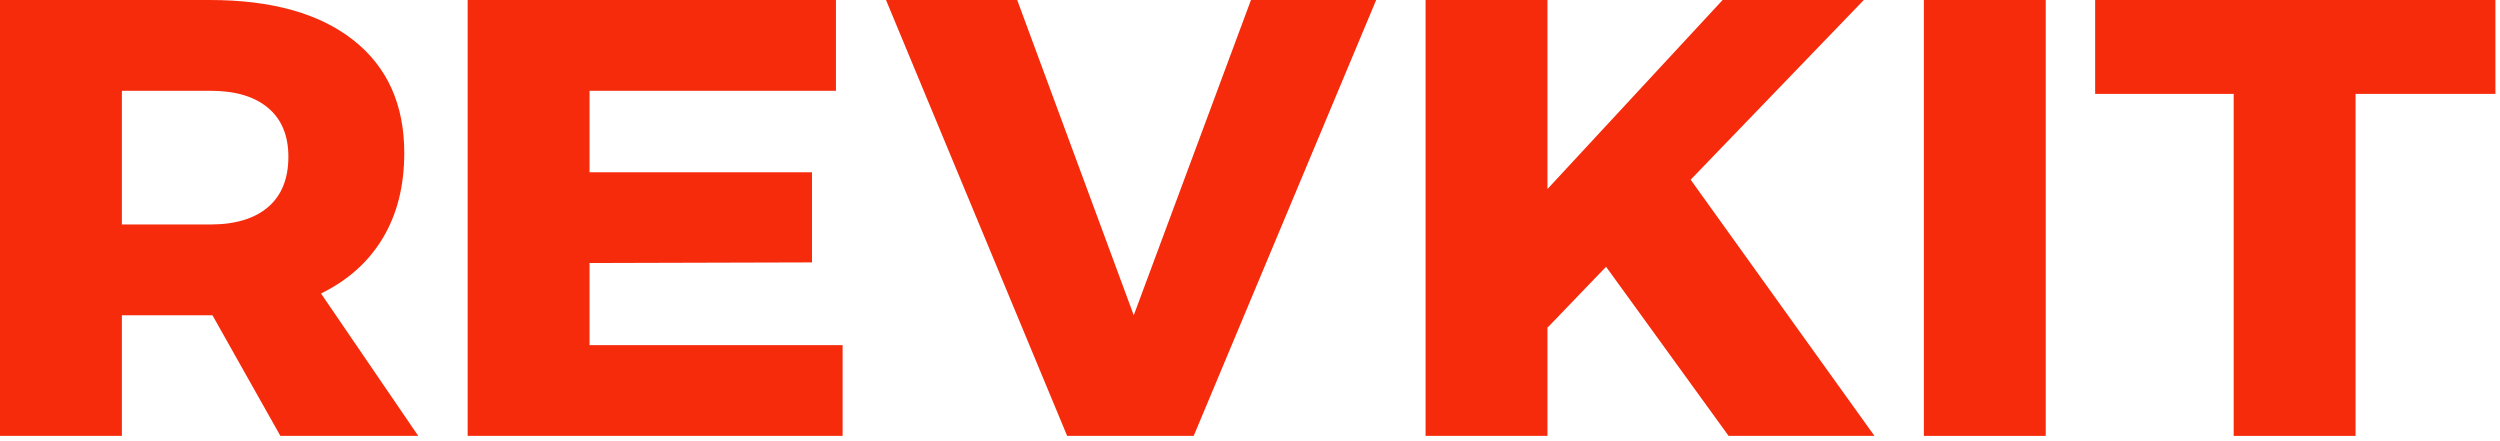
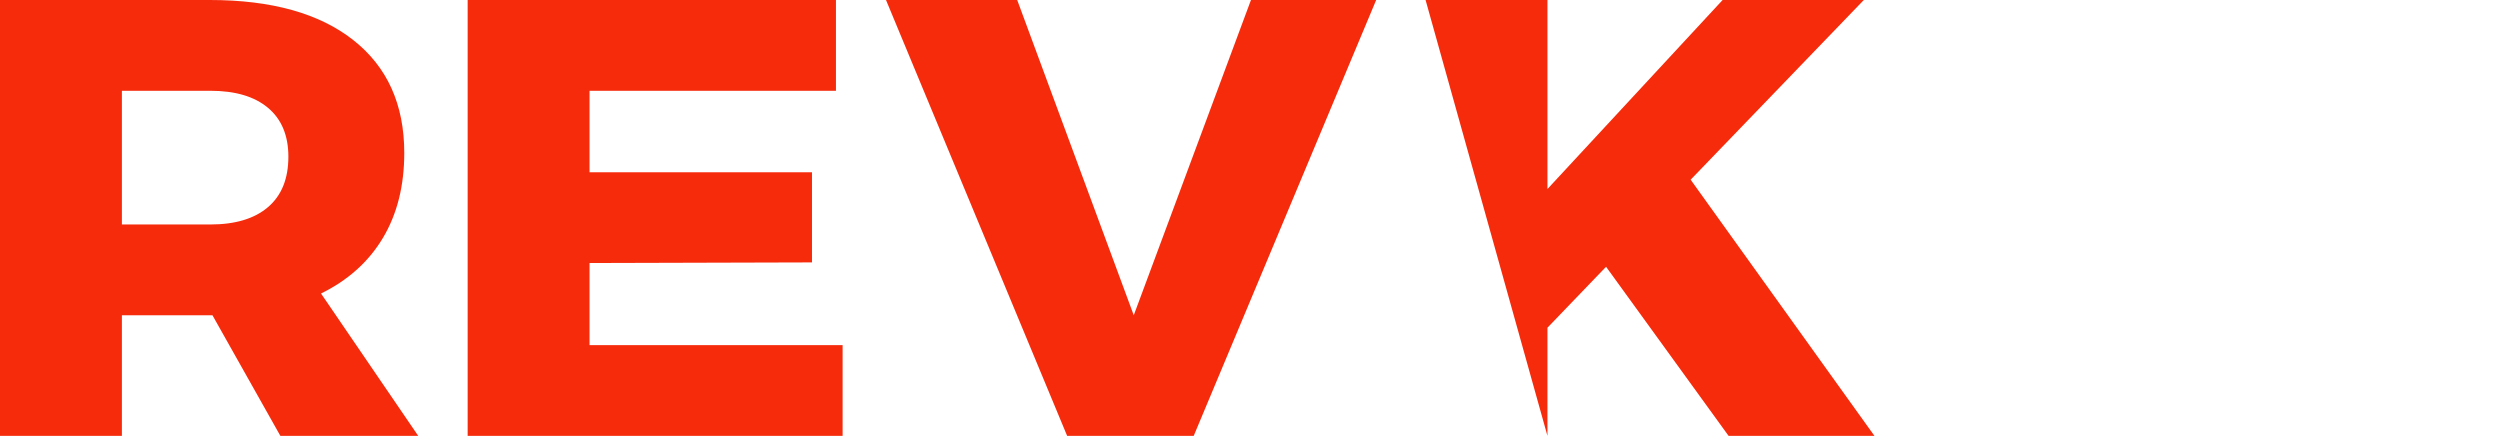
<svg xmlns="http://www.w3.org/2000/svg" width="100%" height="100%" viewBox="0 0 408 72" version="1.1" xml:space="preserve" style="fill-rule:evenodd;clip-rule:evenodd;stroke-linejoin:round;stroke-miterlimit:1.414;">
  <g id="Fill-2" transform="matrix(1,0,0,1,-48.374,-40.55)">
    <path d="M92.123,74.343C89.912,76.237 86.779,77.184 82.721,77.184L68.265,77.184L68.265,55.366L82.721,55.366C86.779,55.366 89.912,56.296 92.123,58.157C94.333,60.017 95.438,62.673 95.438,66.123C95.438,69.709 94.333,72.449 92.123,74.343ZM100.763,88.449C105.184,86.284 108.553,83.256 110.872,79.367C113.191,75.476 114.35,70.859 114.35,65.514C114.35,57.599 111.578,51.459 106.035,47.095C100.492,42.731 92.684,40.55 82.612,40.55L48.374,40.55L48.374,111.688L68.265,111.688L68.265,92.001L83.047,92.001L94.133,111.688L116.632,111.688L100.763,88.449Z" style="fill:#f52b0c;" />
  </g>
  <g id="Fill-3" transform="matrix(1,0,0,1,-48.374,-40.55)">
    <path d="M124.695,40.55L184.801,40.55L184.801,55.366L144.586,55.366L144.586,68.66L180.889,68.66L180.889,83.375L144.586,83.476L144.586,96.872L185.888,96.872L185.888,111.688L124.695,111.688L124.695,40.55" style="fill:#f52b0c;" />
  </g>
  <g id="Fill-4" transform="matrix(1,0,0,1,-48.374,-40.55)">
    <path d="M192.969,40.55L214.381,40.55L233.402,92.001L252.532,40.55L272.966,40.55L243.185,111.688L222.533,111.688L192.969,40.55" style="fill:#f52b0c;" />
  </g>
  <g id="Fill-5" transform="matrix(1,0,0,1,-48.374,-40.55)">
-     <path d="M354.287,111.688L330.484,111.688L310.484,84.085L300.919,94.031L300.919,111.688L281.028,111.688L281.028,40.55L300.919,40.55L300.919,71.4L329.505,40.55L352.548,40.55L324.288,69.878L354.287,111.688" style="fill:#f52b0c;" />
+     <path d="M354.287,111.688L330.484,111.688L310.484,84.085L300.919,94.031L300.919,111.688L281.028,40.55L300.919,40.55L300.919,71.4L329.505,40.55L352.548,40.55L324.288,69.878L354.287,111.688" style="fill:#f52b0c;" />
  </g>
  <g id="Fill-6" transform="matrix(1,0,0,1,-48.374,-40.55)">
-     <rect x="362.349" y="40.55" width="19.89" height="71.138" style="fill:#f52b0c;" />
-   </g>
+     </g>
  <g id="Fill-7" transform="matrix(1,0,0,1,-48.374,-40.55)">
-     <path d="M390.302,40.55L455.626,40.55L455.626,55.873L432.801,55.873L432.801,111.688L412.91,111.688L412.91,55.873L390.302,55.873L390.302,40.55" style="fill:#f52b0c;" />
-   </g>
+     </g>
</svg>